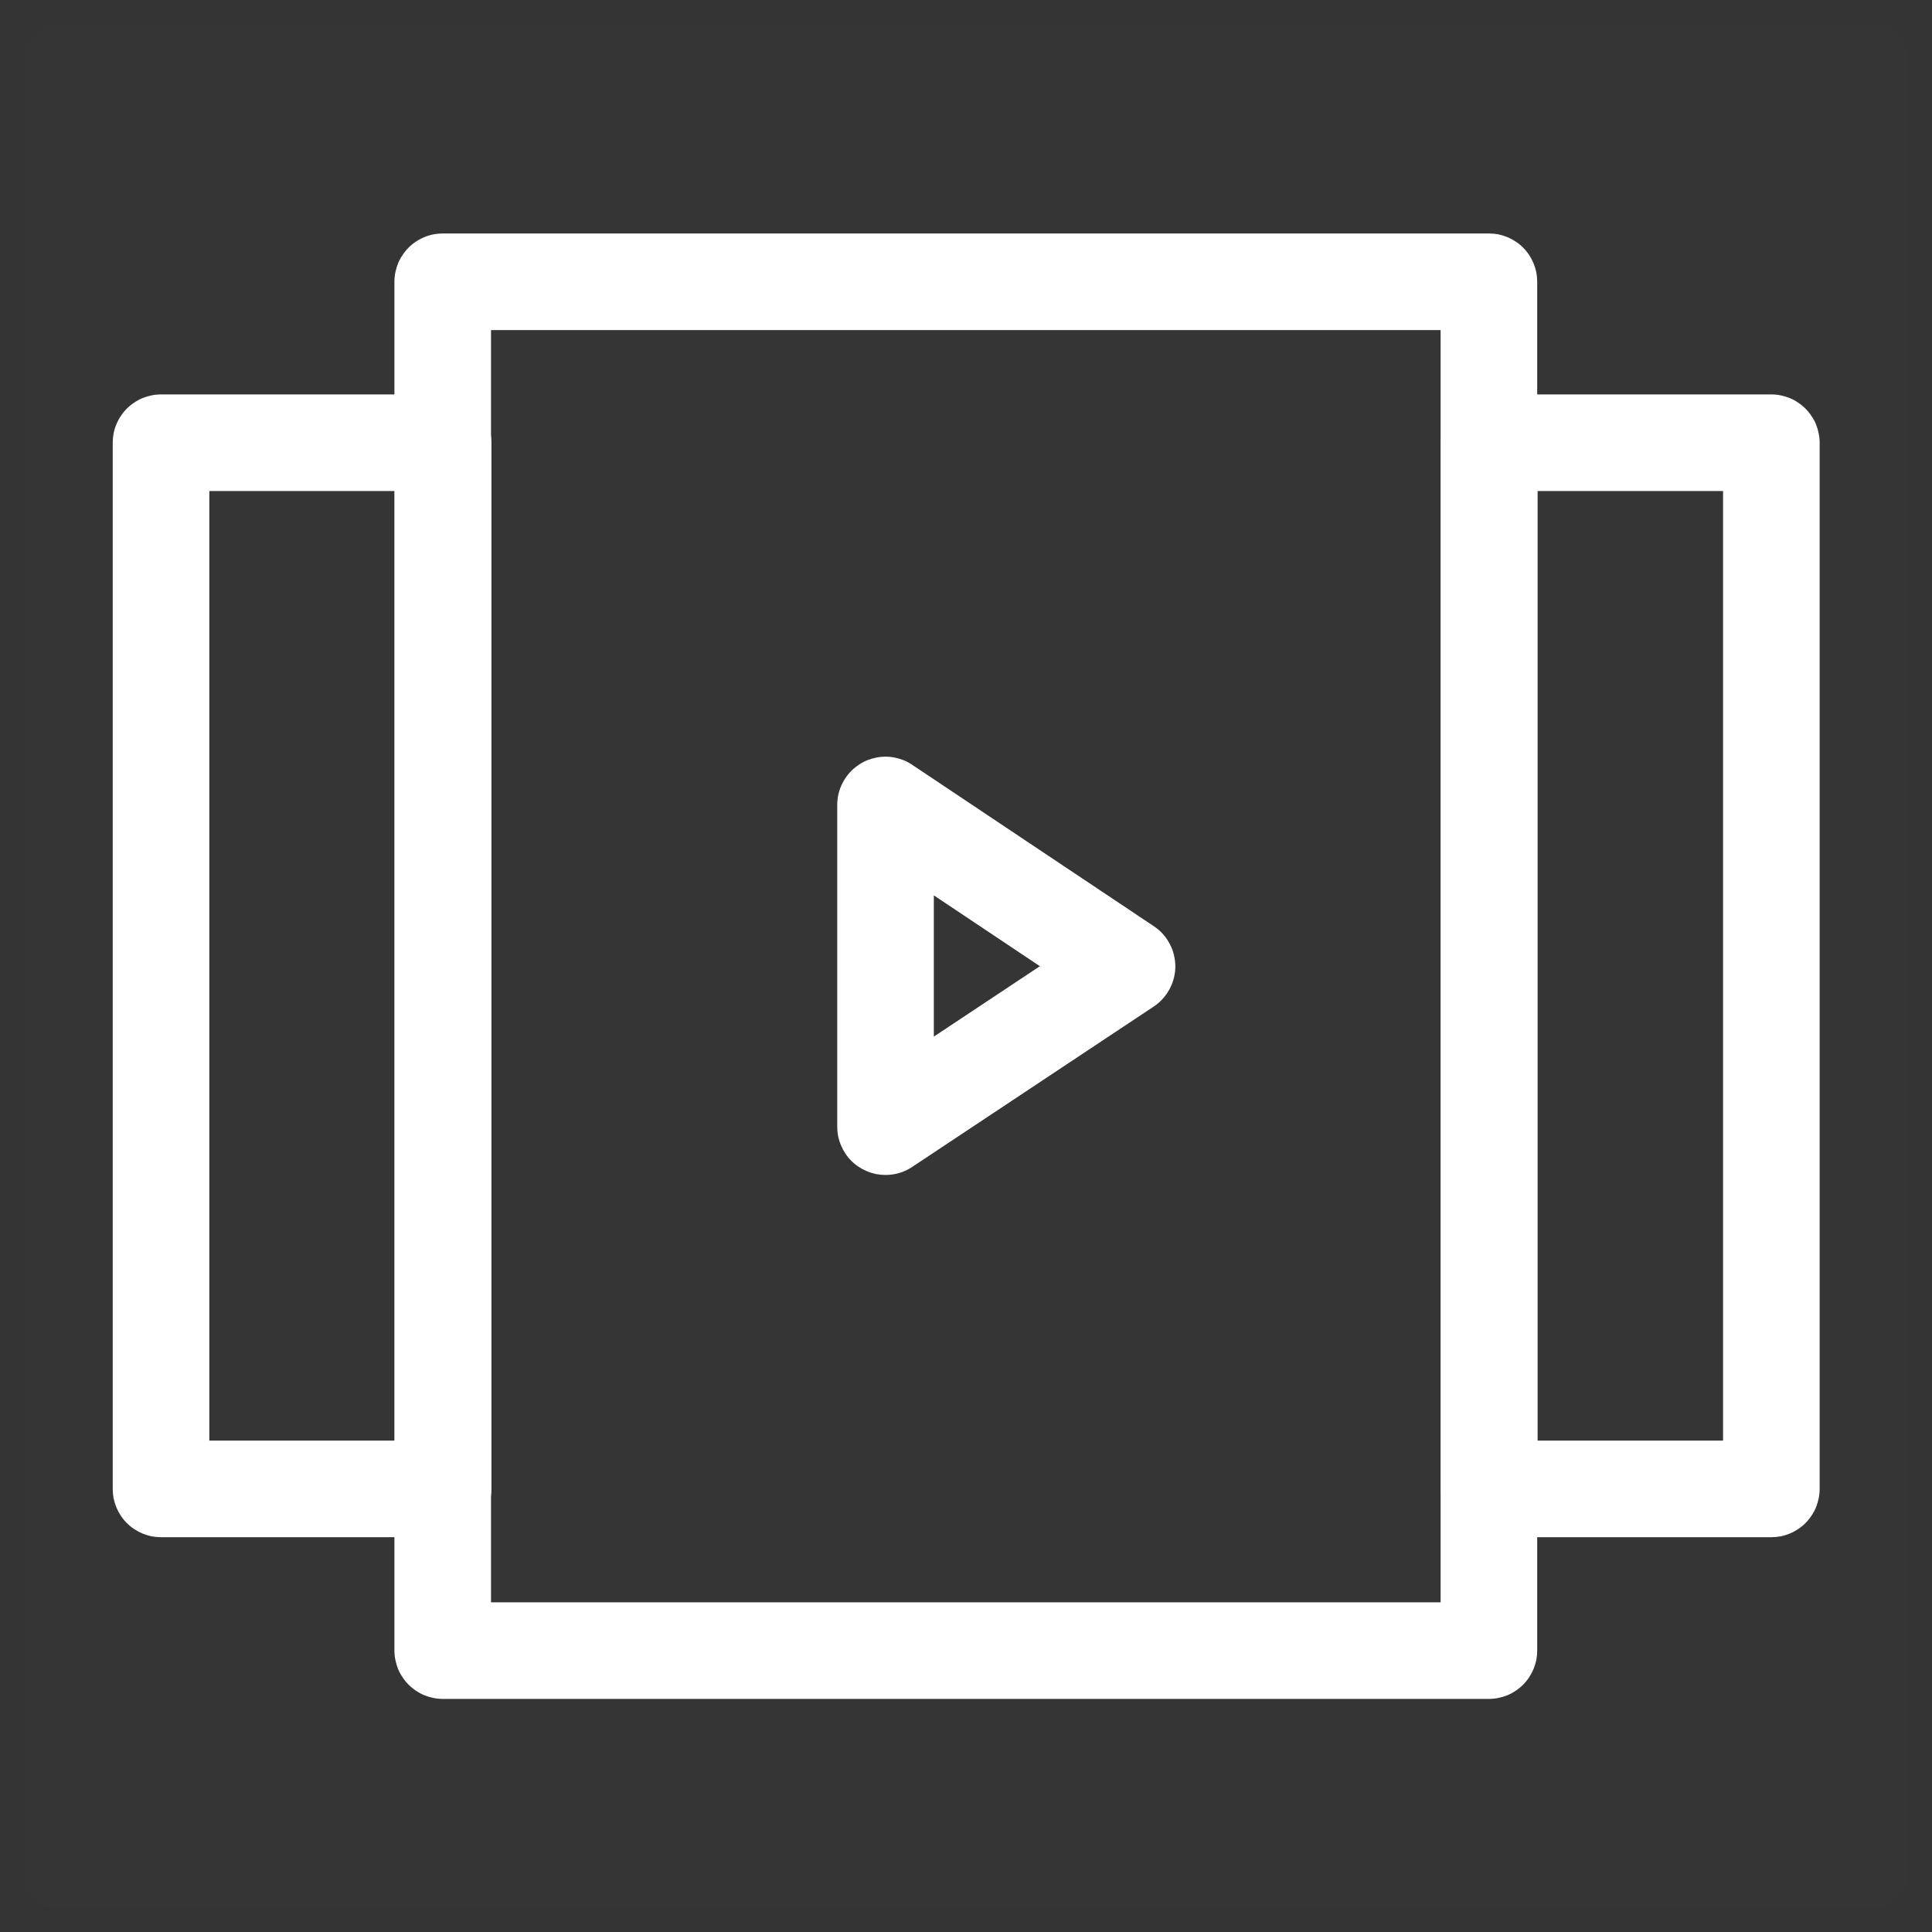
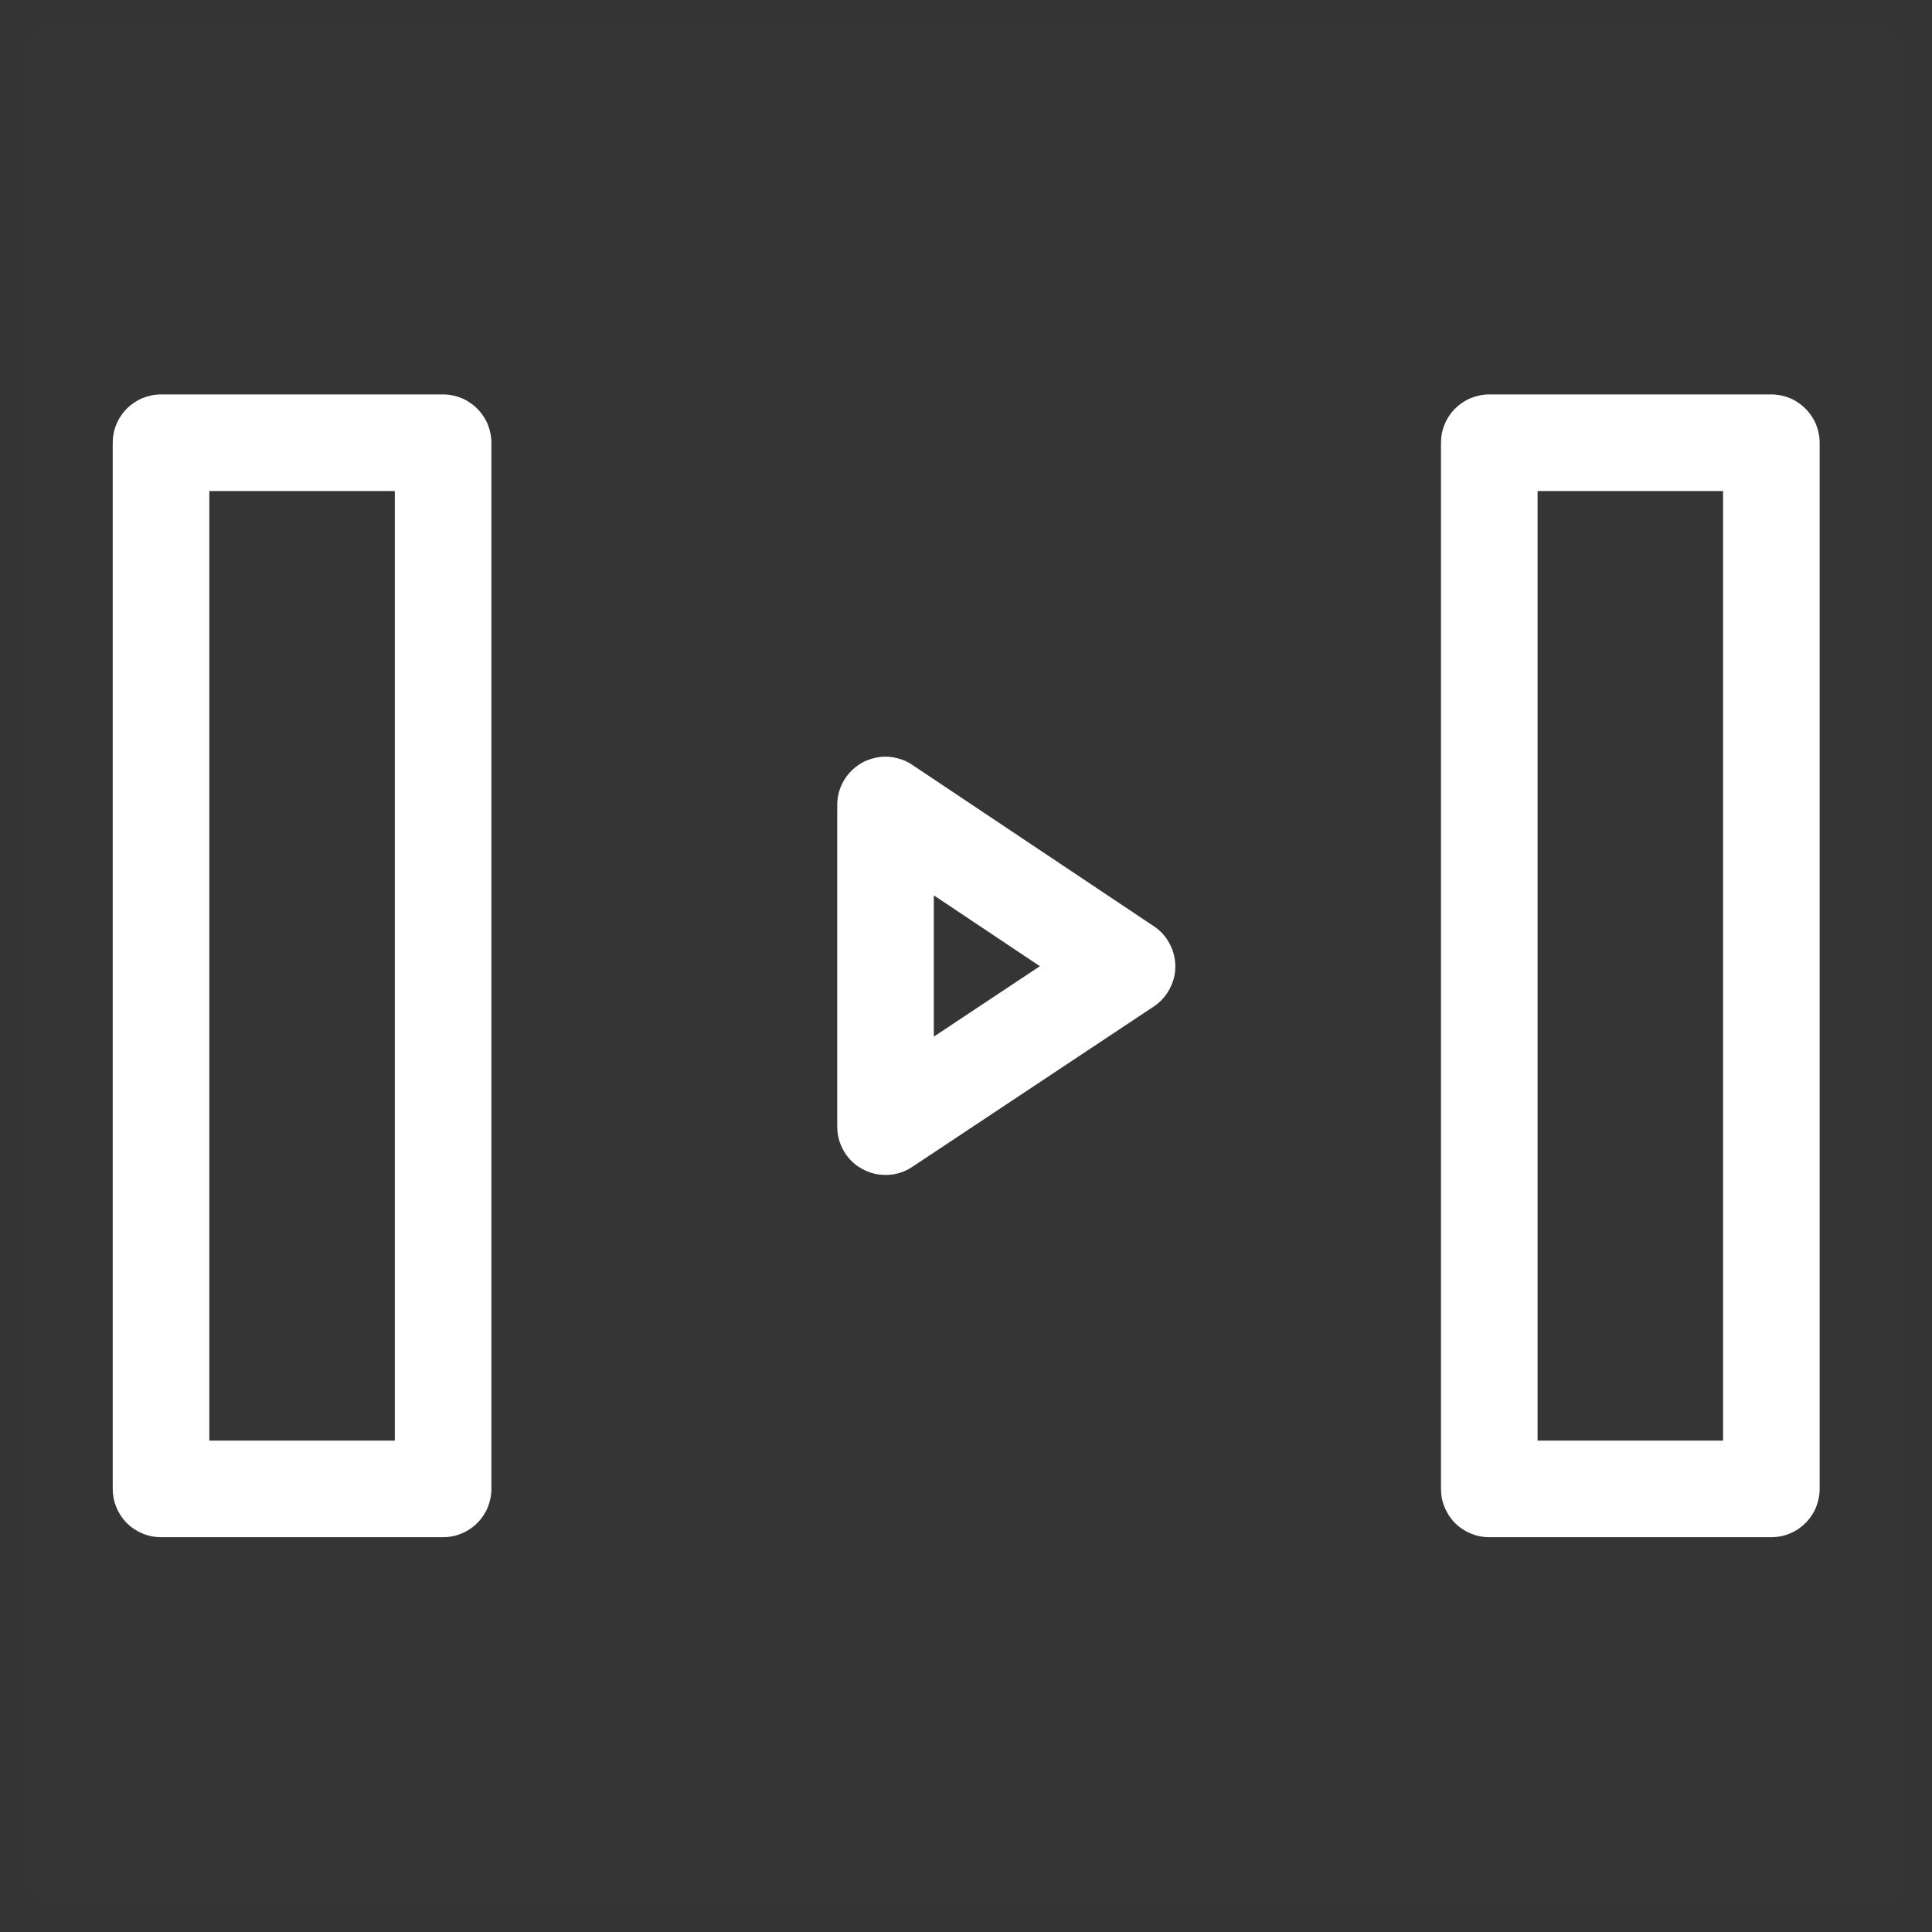
<svg xmlns="http://www.w3.org/2000/svg" fill="none" version="1.1" width="20" height="20" viewBox="0 0 20 20">
  <rect x="0" y="0" width="20" height="20" fill="#333333" stroke="none" />
  <defs>
    <mask id="master_svg0_0_809">
      <g style="mix-blend-mode:passthrough">
        <path d="M0 0C0 0 0 0 0 0L20 0C20 0 20 0 20 0L20 20C20 20 20 20 20 20L0 20C0 20 0 20 0 20Z" fill="#FFFFFF" fill-opacity="1" />
      </g>
    </mask>
  </defs>
  <g style="mix-blend-mode:passthrough">
    <g>
      <g style="mix-blend-mode:passthrough" />
    </g>
    <g mask="url(#master_svg0_0_809)">
      <g style="mix-blend-mode:passthrough">
        <path d="M0,20L20,20L20,0L0,0L0,20Z" fill-rule="evenodd" fill="#FFFFFF" fill-opacity="0.01" />
      </g>
      <g style="mix-blend-mode:passthrough">
-         <path d="M4.083,2.917L4.083,17.087Q4.083,17.136,4.093,17.184Q4.103,17.232,4.121,17.278Q4.14,17.323,4.168,17.364Q4.195,17.405,4.23,17.44Q4.265,17.475,4.306,17.502Q4.346,17.53,4.392,17.549Q4.437,17.567,4.486,17.577Q4.534,17.587,4.583,17.587L15.413,17.587Q15.463,17.587,15.511,17.577Q15.559,17.567,15.605,17.549Q15.65,17.53,15.691,17.502Q15.732,17.475,15.767,17.44Q15.802,17.405,15.829,17.364Q15.856,17.323,15.875,17.278Q15.894,17.232,15.904,17.184Q15.913,17.136,15.913,17.087L15.913,2.917Q15.913,2.867,15.904,2.819Q15.894,2.771,15.875,2.725Q15.856,2.68,15.829,2.639Q15.802,2.598,15.767,2.563Q15.732,2.528,15.691,2.501Q15.65,2.474,15.605,2.455Q15.559,2.436,15.511,2.426Q15.463,2.417,15.413,2.417L4.583,2.417Q4.534,2.417,4.486,2.426Q4.437,2.436,4.392,2.455Q4.346,2.474,4.306,2.501Q4.265,2.528,4.23,2.563Q4.195,2.598,4.168,2.639Q4.14,2.68,4.121,2.725Q4.103,2.771,4.093,2.819Q4.083,2.867,4.083,2.917ZM5.083,3.417L14.913,3.417L14.913,16.587L5.083,16.587L5.083,3.417Z" fill="#FFFFFF" fill-opacity="1" />
-       </g>
+         </g>
      <g style="mix-blend-mode:passthrough">
        <path d="M1.167,4.583L1.167,15.413Q1.167,15.463,1.176,15.511Q1.186,15.559,1.205,15.605Q1.224,15.65,1.251,15.691Q1.278,15.732,1.313,15.767Q1.348,15.802,1.389,15.829Q1.43,15.856,1.475,15.875Q1.521,15.894,1.569,15.904Q1.617,15.913,1.667,15.913L4.587,15.913Q4.636,15.913,4.684,15.904Q4.733,15.894,4.778,15.875Q4.824,15.856,4.864,15.829Q4.905,15.802,4.94,15.767Q4.975,15.732,5.002,15.691Q5.03,15.65,5.049,15.605Q5.067,15.559,5.077,15.511Q5.087,15.463,5.087,15.413L5.087,4.583Q5.087,4.534,5.077,4.486Q5.067,4.437,5.049,4.392Q5.03,4.346,5.002,4.306Q4.975,4.265,4.94,4.23Q4.905,4.195,4.864,4.168Q4.824,4.14,4.778,4.121Q4.733,4.103,4.684,4.093Q4.636,4.083,4.587,4.083L1.667,4.083Q1.617,4.083,1.569,4.093Q1.521,4.103,1.475,4.121Q1.43,4.14,1.389,4.168Q1.348,4.195,1.313,4.23Q1.278,4.265,1.251,4.306Q1.224,4.346,1.205,4.392Q1.186,4.437,1.176,4.486Q1.167,4.534,1.167,4.583ZM2.167,5.083L4.087,5.083L4.087,14.913L2.167,14.913L2.167,5.083Z" fill="#FFFFFF" fill-opacity="1" />
      </g>
      <g style="mix-blend-mode:passthrough">
        <path d="M14.917,4.583L14.917,15.413Q14.917,15.463,14.926,15.511Q14.936,15.559,14.955,15.605Q14.974,15.65,15.001,15.691Q15.028,15.732,15.063,15.767Q15.098,15.802,15.139,15.829Q15.18,15.856,15.225,15.875Q15.271,15.894,15.319,15.904Q15.367,15.913,15.417,15.913L18.337,15.913Q18.386,15.913,18.434,15.904Q18.483,15.894,18.528,15.875Q18.574,15.856,18.614,15.829Q18.655,15.802,18.69,15.767Q18.725,15.732,18.752,15.691Q18.78,15.65,18.799,15.605Q18.817,15.559,18.827,15.511Q18.837,15.463,18.837,15.413L18.837,4.583Q18.837,4.534,18.827,4.486Q18.817,4.437,18.799,4.392Q18.78,4.346,18.752,4.306Q18.725,4.265,18.69,4.23Q18.655,4.195,18.614,4.168Q18.574,4.14,18.528,4.121Q18.483,4.103,18.434,4.093Q18.386,4.083,18.337,4.083L15.417,4.083Q15.367,4.083,15.319,4.093Q15.271,4.103,15.225,4.121Q15.18,4.14,15.139,4.168Q15.098,4.195,15.063,4.23Q15.028,4.265,15.001,4.306Q14.974,4.346,14.955,4.392Q14.936,4.437,14.926,4.486Q14.917,4.534,14.917,4.583ZM15.917,5.083L17.837,5.083L17.837,14.913L15.917,14.913L15.917,5.083Z" fill="#FFFFFF" fill-opacity="1" />
      </g>
      <g style="mix-blend-mode:passthrough">
-         <path d="M9.667,8.333L9.667,11.663L9.167,11.663L8.89,11.247L11.39,9.587L11.667,10.003L11.389,10.419L8.889,8.749L9.167,8.333L9.667,8.333ZM8.667,8.333Q8.667,8.182,8.751,8.056Q8.778,8.015,8.813,7.98Q8.848,7.945,8.889,7.918Q8.93,7.89,8.975,7.871Q9.021,7.853,9.069,7.843Q9.117,7.833,9.167,7.833Q9.216,7.833,9.264,7.843Q9.312,7.853,9.358,7.871Q9.403,7.89,9.444,7.918L11.944,9.588Q12.028,9.643,12.083,9.727Q12.11,9.768,12.129,9.813Q12.148,9.859,12.157,9.907Q12.167,9.956,12.167,10.005Q12.167,10.054,12.157,10.102Q12.147,10.151,12.128,10.196Q12.109,10.241,12.082,10.282Q12.054,10.323,12.019,10.358Q11.984,10.393,11.943,10.42L9.443,12.08Q9.318,12.163,9.167,12.163Q9.117,12.163,9.069,12.154Q9.021,12.144,8.975,12.125Q8.93,12.106,8.889,12.079Q8.848,12.052,8.813,12.017Q8.778,11.982,8.751,11.941Q8.724,11.9,8.705,11.855Q8.686,11.809,8.676,11.761Q8.667,11.713,8.667,11.663L8.667,8.333Z" fill="#FFFFFF" fill-opacity="1" />
+         <path d="M9.667,8.333L9.667,11.663L9.167,11.663L8.89,11.247L11.39,9.587L11.667,10.003L11.389,10.419L8.889,8.749L9.667,8.333ZM8.667,8.333Q8.667,8.182,8.751,8.056Q8.778,8.015,8.813,7.98Q8.848,7.945,8.889,7.918Q8.93,7.89,8.975,7.871Q9.021,7.853,9.069,7.843Q9.117,7.833,9.167,7.833Q9.216,7.833,9.264,7.843Q9.312,7.853,9.358,7.871Q9.403,7.89,9.444,7.918L11.944,9.588Q12.028,9.643,12.083,9.727Q12.11,9.768,12.129,9.813Q12.148,9.859,12.157,9.907Q12.167,9.956,12.167,10.005Q12.167,10.054,12.157,10.102Q12.147,10.151,12.128,10.196Q12.109,10.241,12.082,10.282Q12.054,10.323,12.019,10.358Q11.984,10.393,11.943,10.42L9.443,12.08Q9.318,12.163,9.167,12.163Q9.117,12.163,9.069,12.154Q9.021,12.144,8.975,12.125Q8.93,12.106,8.889,12.079Q8.848,12.052,8.813,12.017Q8.778,11.982,8.751,11.941Q8.724,11.9,8.705,11.855Q8.686,11.809,8.676,11.761Q8.667,11.713,8.667,11.663L8.667,8.333Z" fill="#FFFFFF" fill-opacity="1" />
      </g>
    </g>
  </g>
</svg>